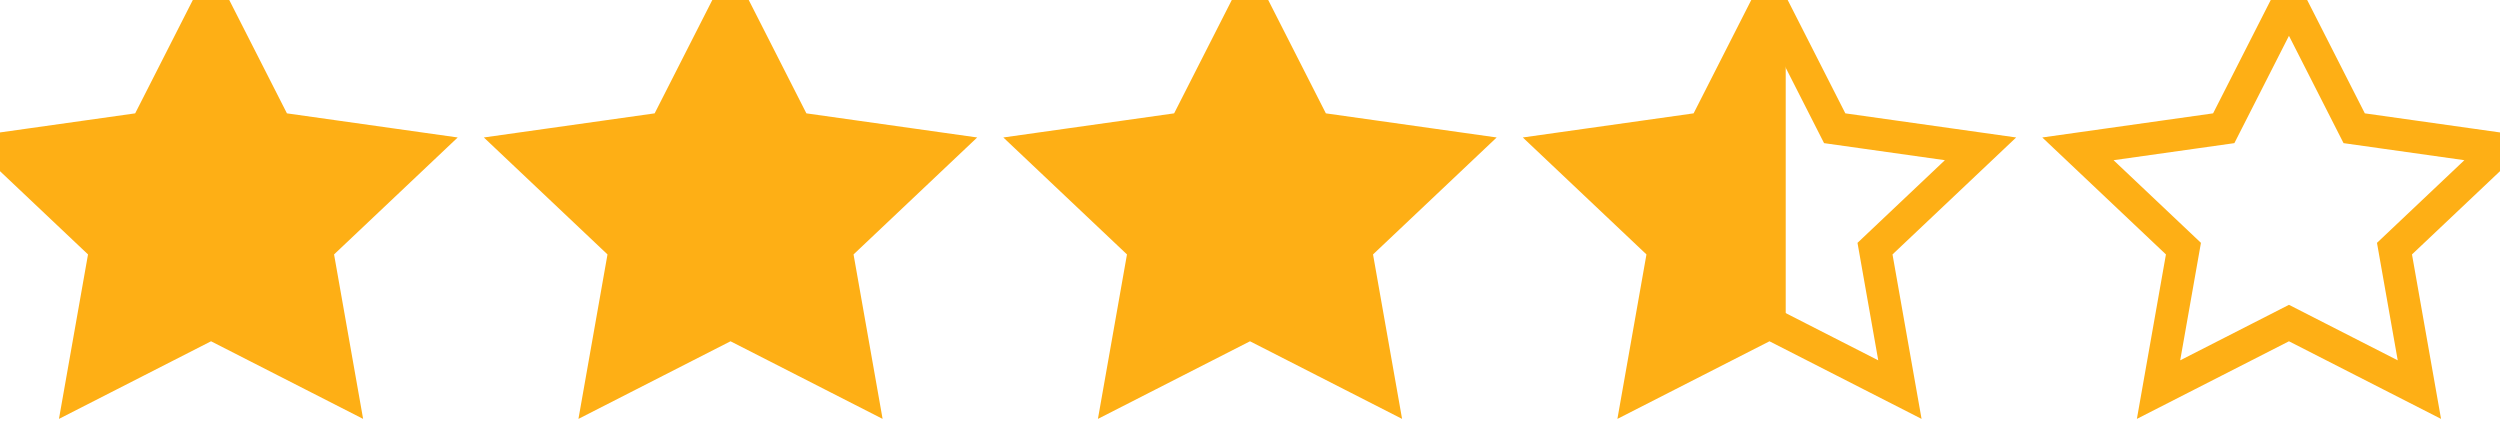
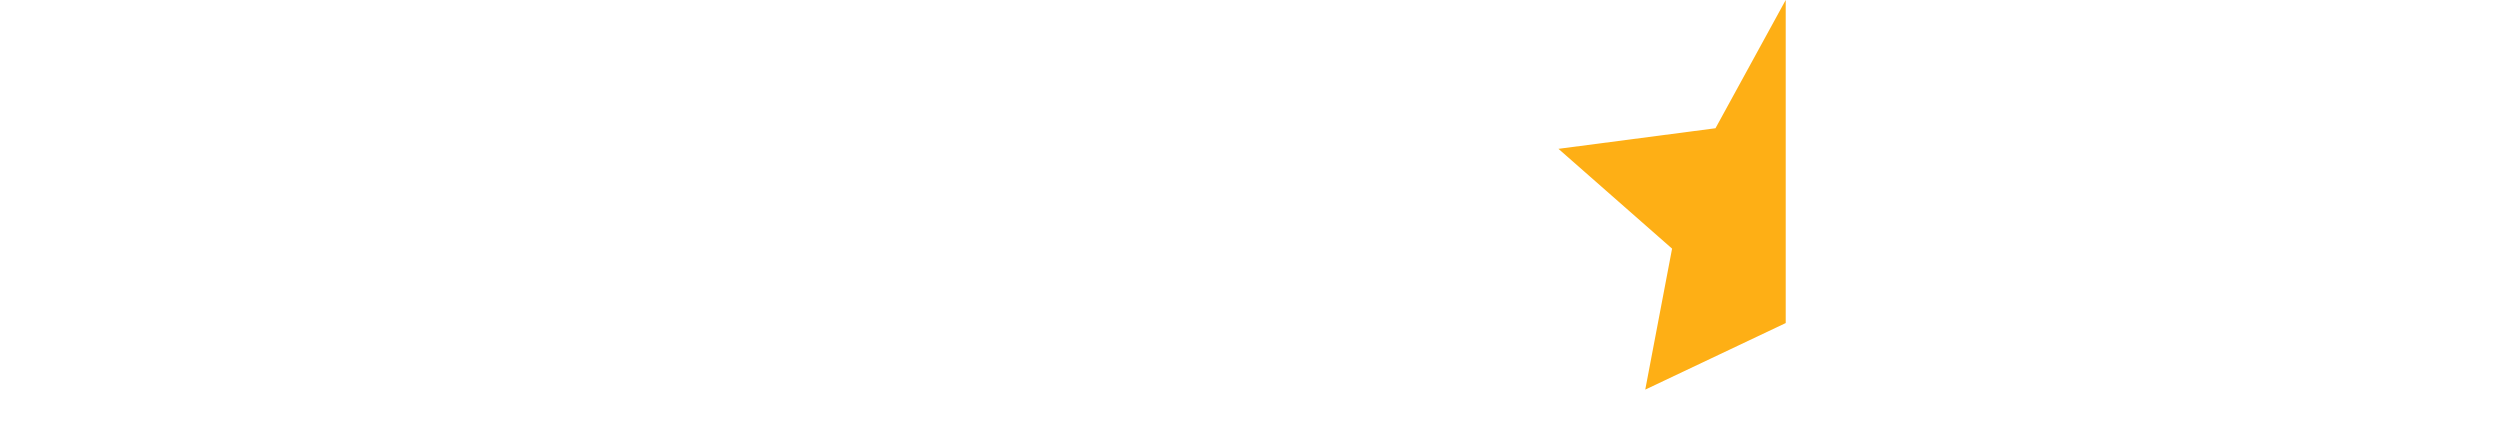
<svg xmlns="http://www.w3.org/2000/svg" width="77" height="13" viewBox="0 0 77 13">
  <g fill="none" fill-rule="evenodd">
-     <path stroke="#FEAF15" d="M54.5 0l2.009 3.95L61 4.584l-3.25 3.074.767 4.342L54.5 9.95 50.483 12l.767-4.342L48 4.584l4.491-.634L54.5 0zm16 0l2.009 3.95L77 4.584l-3.25 3.074.767 4.342L70.5 9.95 66.483 12l.767-4.342L64 4.584l4.491-.634L70.5 0z" />
    <path fill="#FEAF15" fill-rule="nonzero" d="M55 9.95L50.674 12l.826-4.342L48 4.584l4.837-.634L55 0z" />
-     <path fill="#FEAF15" fill-rule="nonzero" stroke="#FEAF15" d="M22.5 0l2.009 3.95L29 4.584l-3.25 3.074.767 4.342L22.5 9.95 18.483 12l.767-4.342L16 4.584l4.491-.634L22.5 0zm16 0l2.009 3.95L45 4.584l-3.25 3.074.767 4.342L38.5 9.95 34.483 12l.767-4.342L32 4.584l4.491-.634L38.5 0zm-32 0l2.01 3.95 4.49.634-3.25 3.074.767 4.342L6.5 9.95 2.483 12l.767-4.342L0 4.584l4.491-.634L6.5 0z" />
  </g>
</svg>